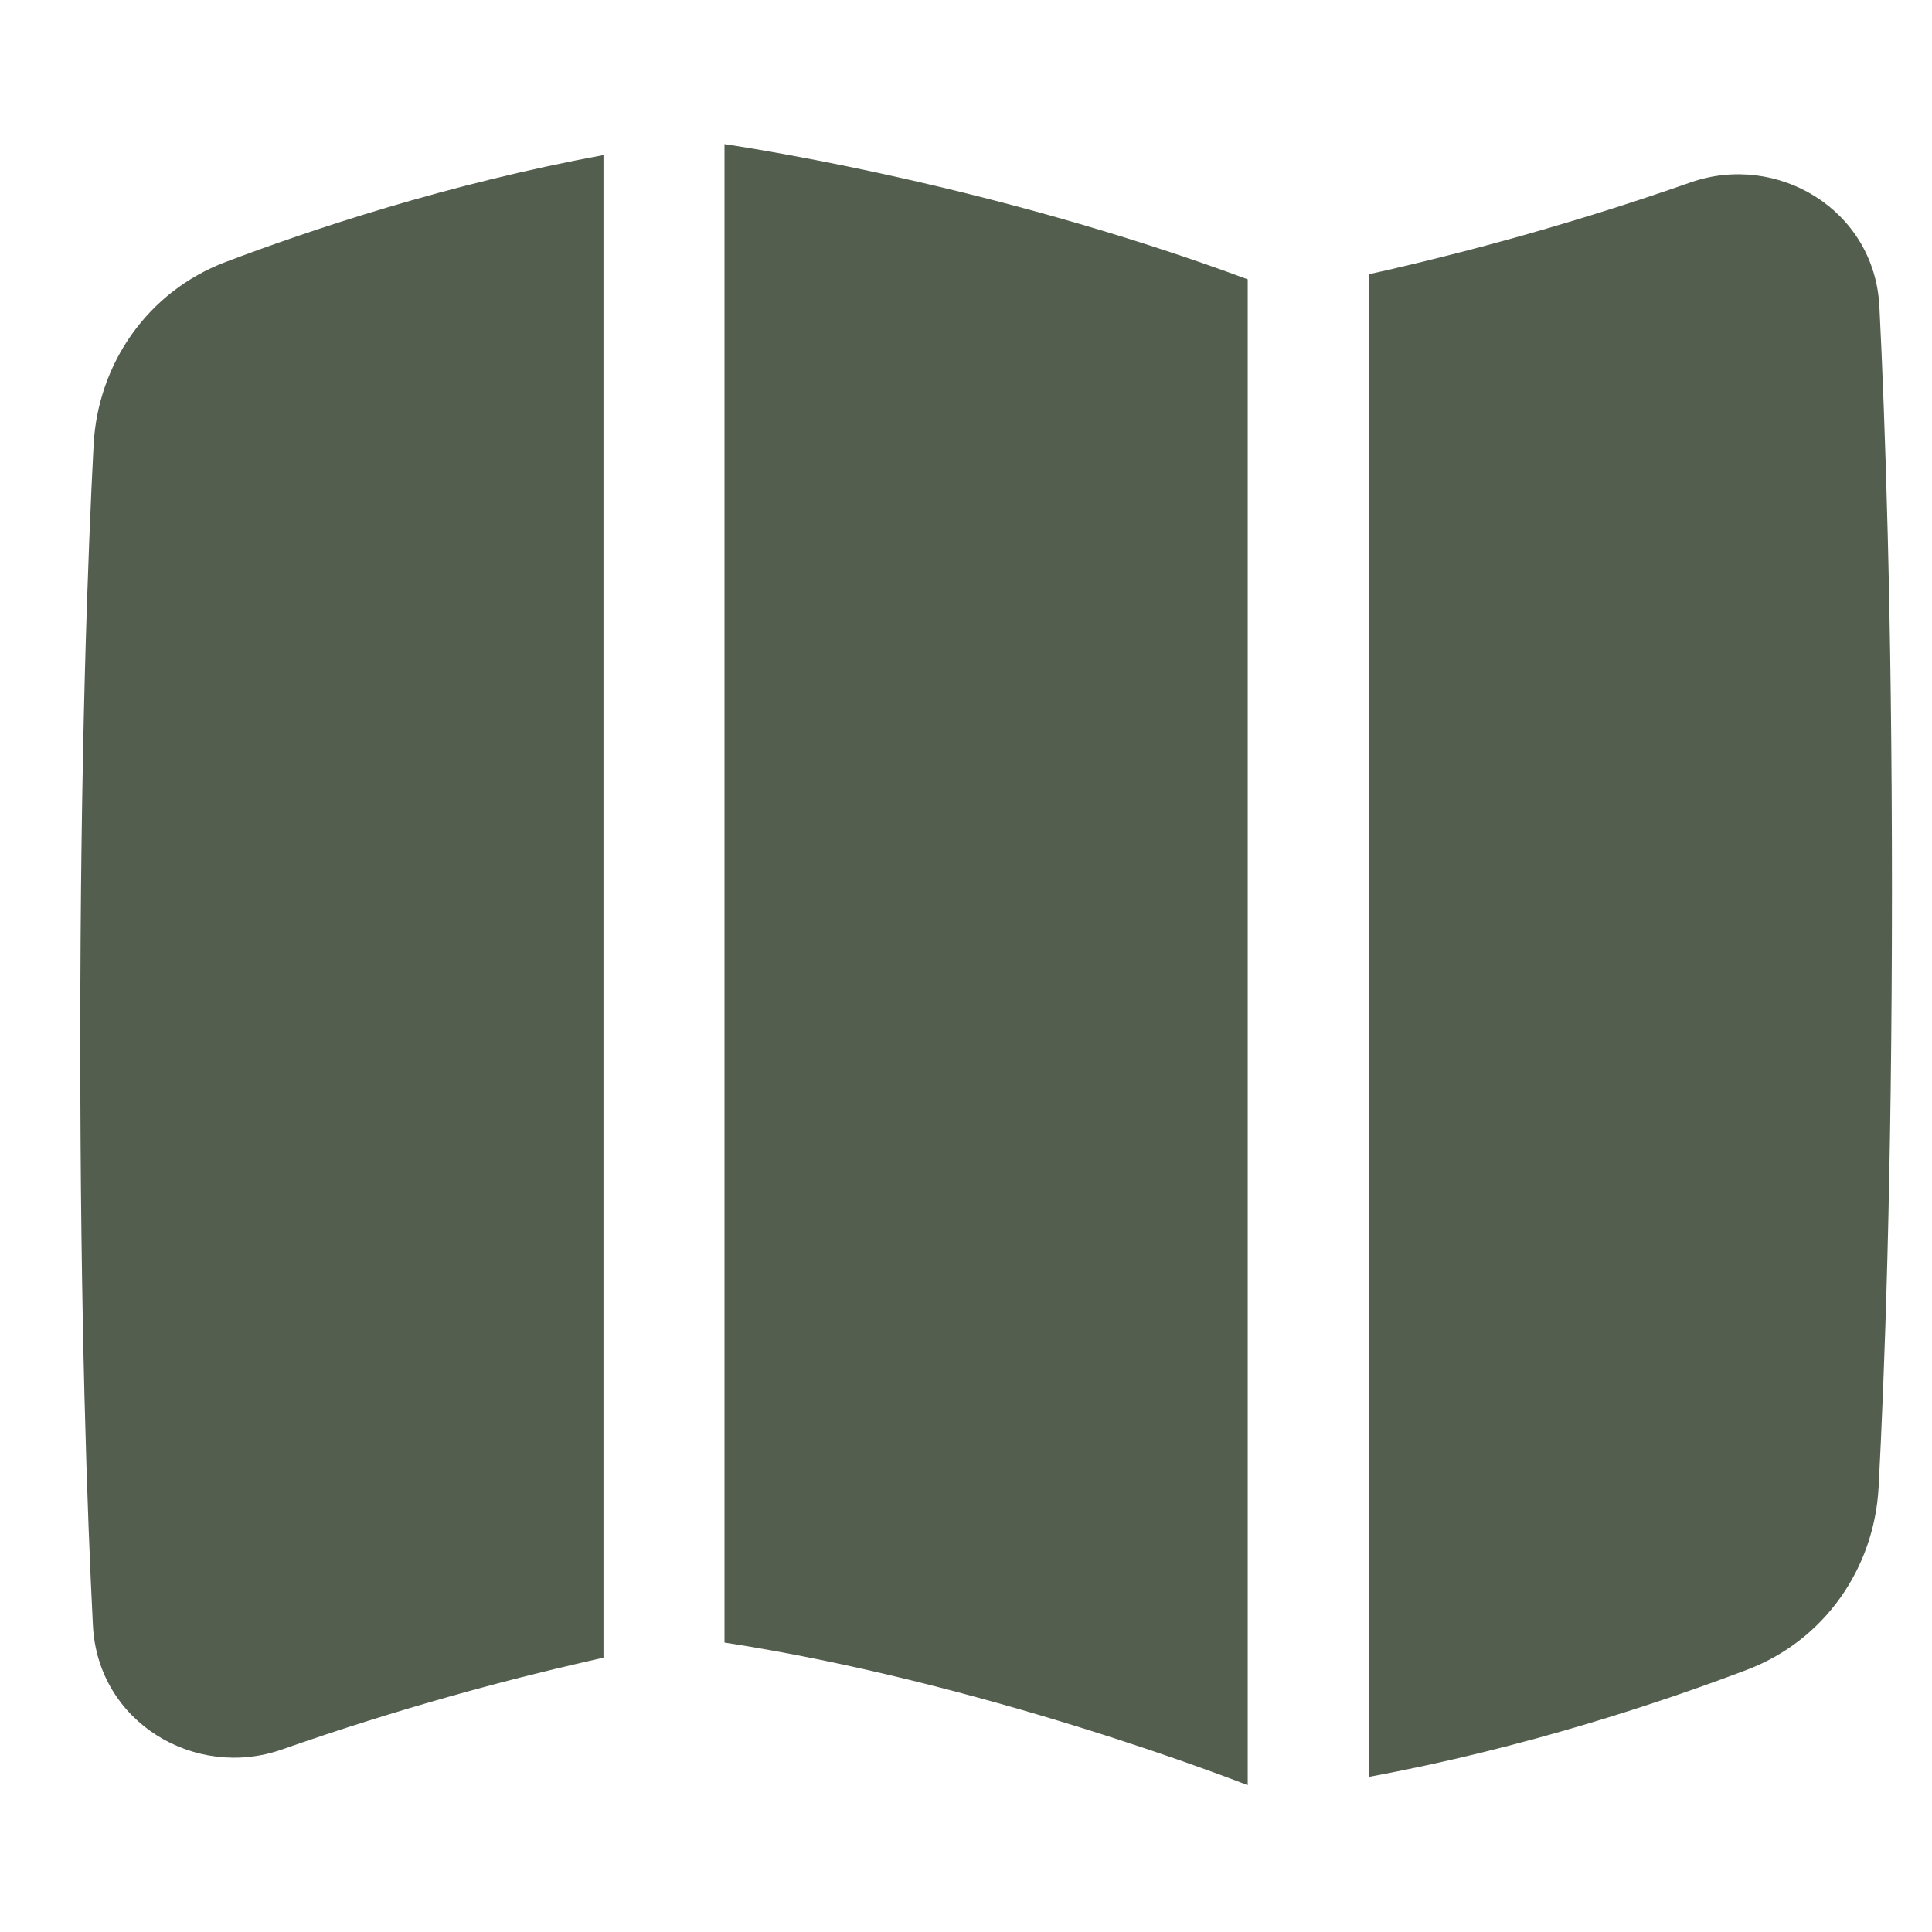
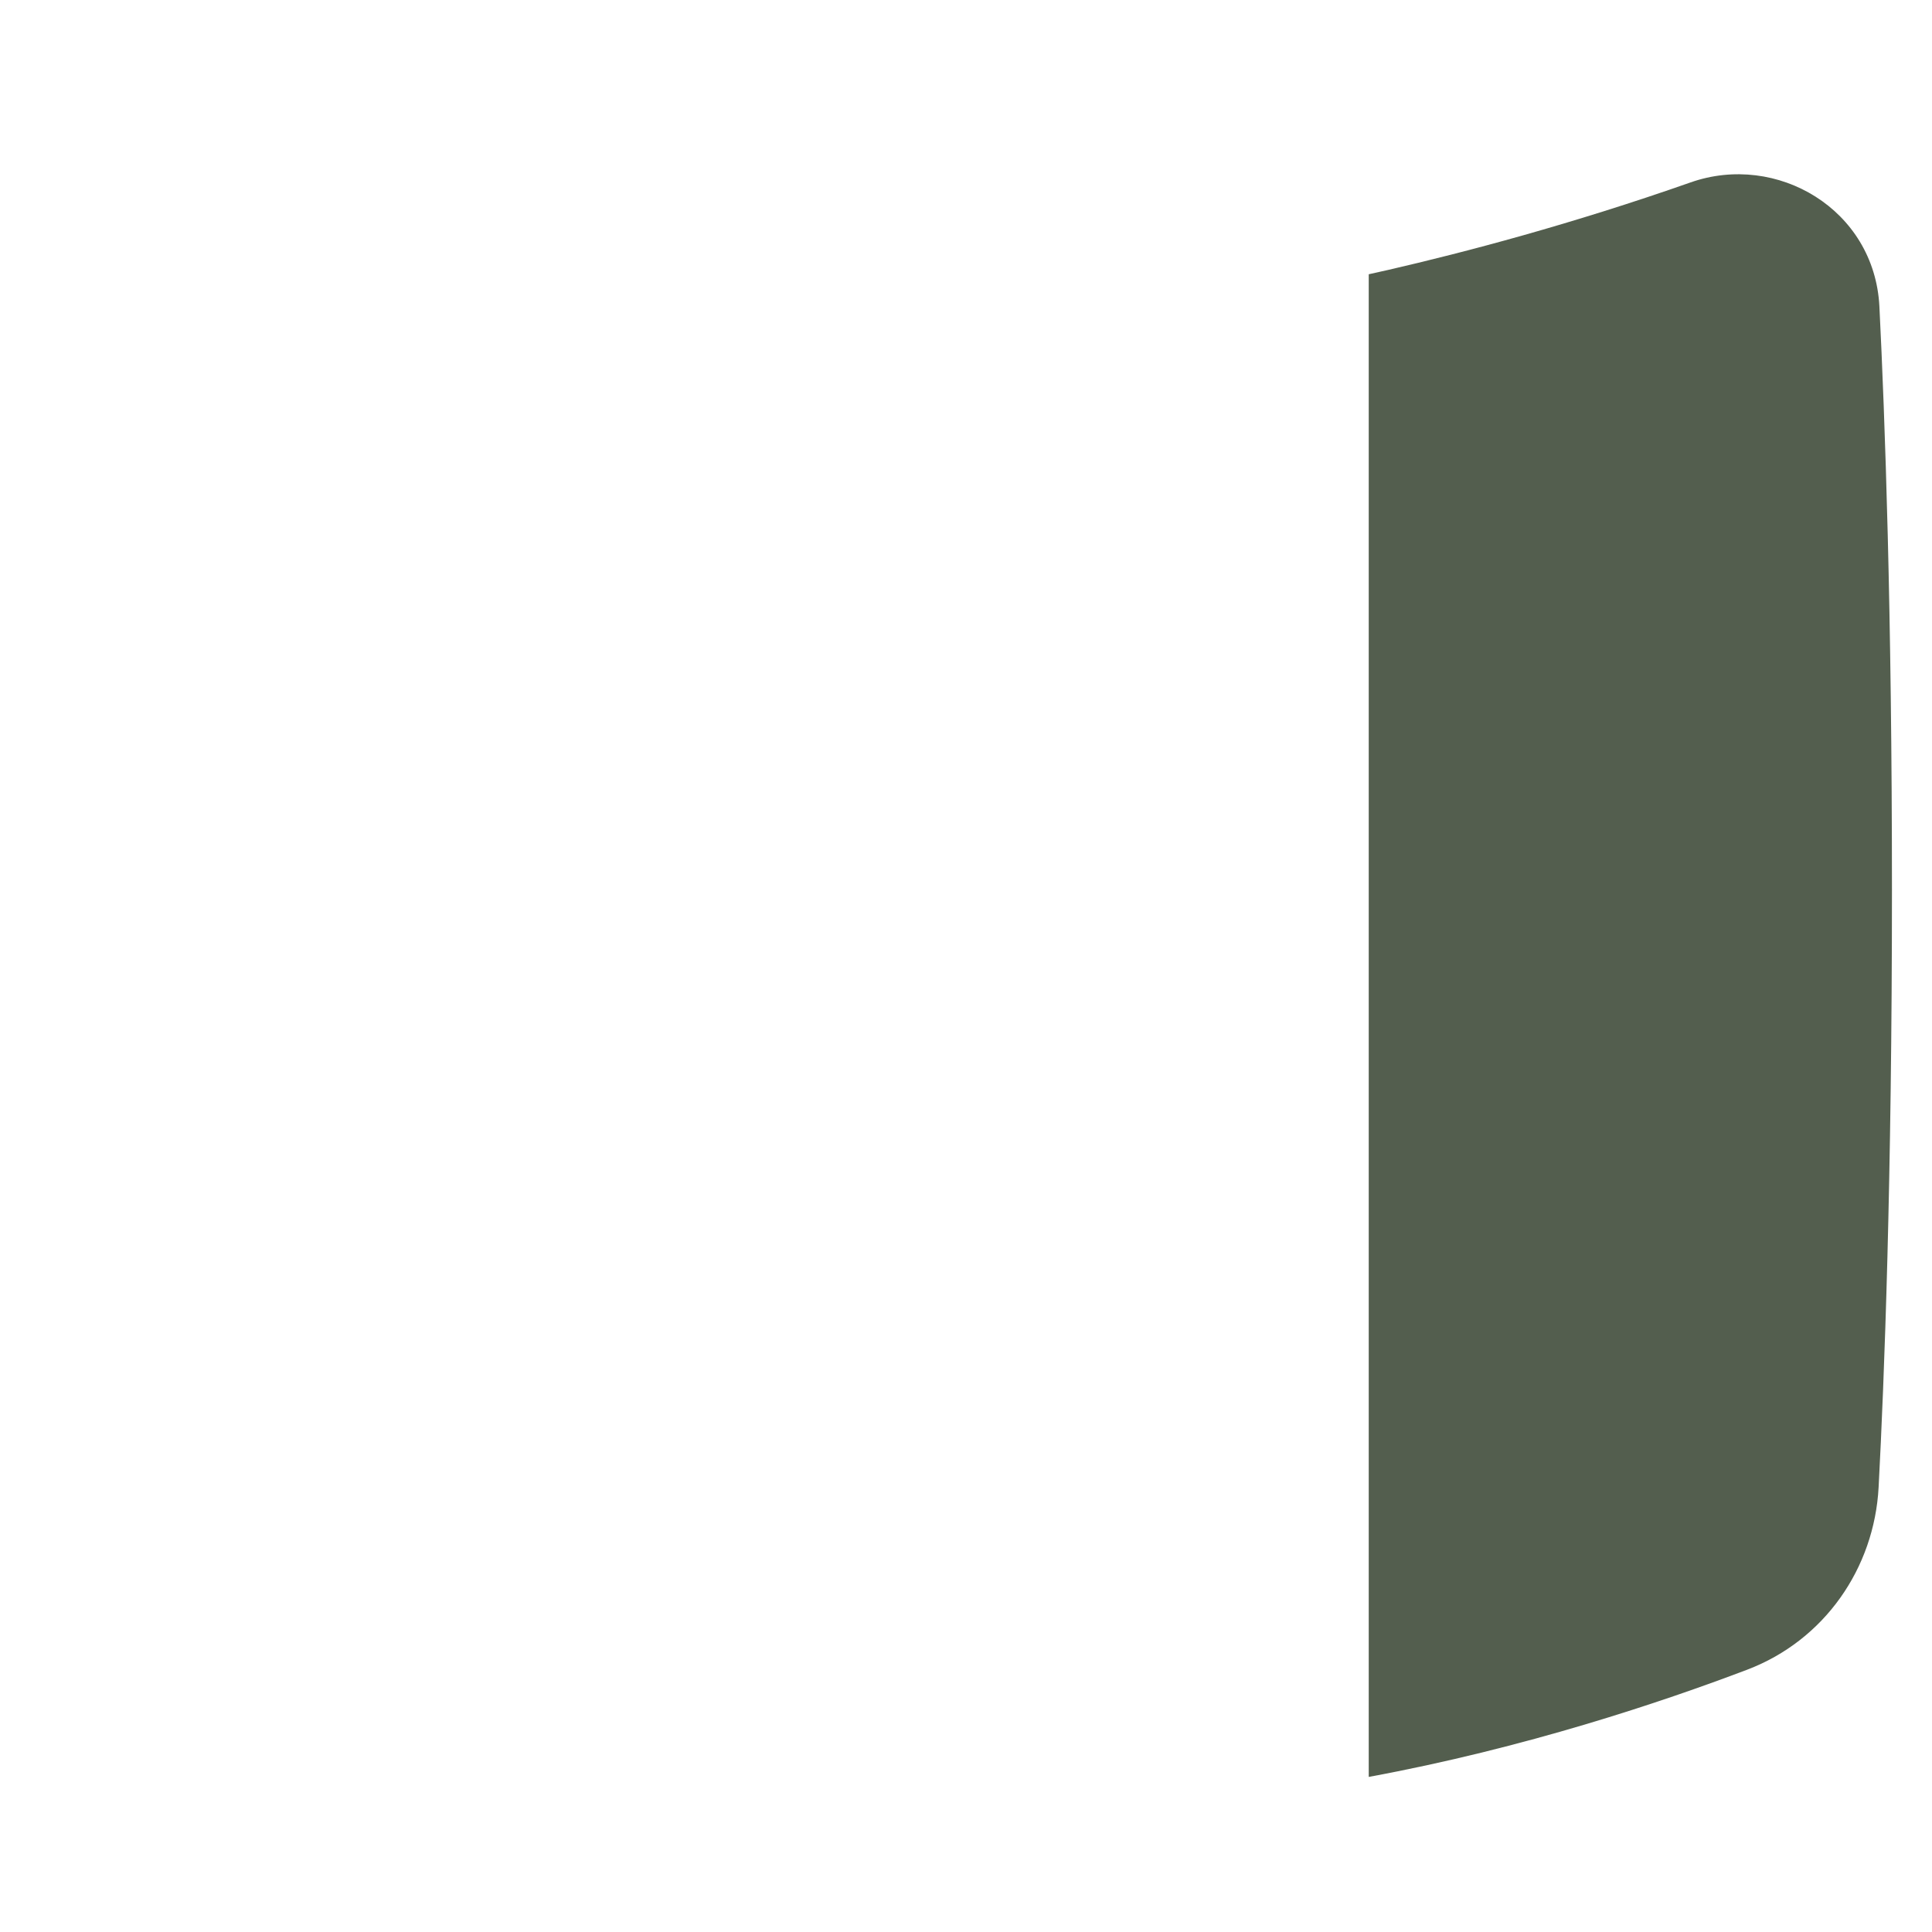
<svg xmlns="http://www.w3.org/2000/svg" width="22" height="22" viewBox="0 0 22 22" fill="none">
  <path d="M15.586 20.234C17.365 19.906 18.931 19.379 19.893 19.014C20.777 18.679 21.343 17.856 21.392 16.936C21.457 15.708 21.544 13.439 21.544 10.13C21.544 6.965 21.464 4.752 21.401 3.49C21.345 2.383 20.233 1.732 19.251 2.077C17.899 2.552 16.683 2.872 15.806 3.074C15.73 3.091 15.656 3.108 15.586 3.123V20.234Z" fill="#535E4E" />
-   <path d="M14.208 3.181C12.714 2.627 11.262 2.247 10.147 2.001C9.52 1.862 8.996 1.765 8.628 1.702C8.473 1.676 8.346 1.655 8.25 1.641V18.704C9.706 18.928 11.145 19.313 12.256 19.657C12.86 19.844 13.363 20.017 13.713 20.144C13.889 20.207 14.026 20.258 14.119 20.294C14.156 20.308 14.186 20.319 14.208 20.328V3.181Z" fill="#535E4E" />
-   <path d="M2.565 2.985C3.527 2.62 5.093 2.094 6.872 1.766V18.876C6.802 18.892 6.729 18.909 6.653 18.926C5.776 19.127 4.56 19.448 3.207 19.923C2.225 20.267 1.114 19.617 1.058 18.509C0.994 17.247 0.914 15.034 0.914 11.87C0.914 8.561 1.002 6.292 1.066 5.063C1.115 4.143 1.681 3.321 2.565 2.985Z" fill="#535E4E" />
</svg>